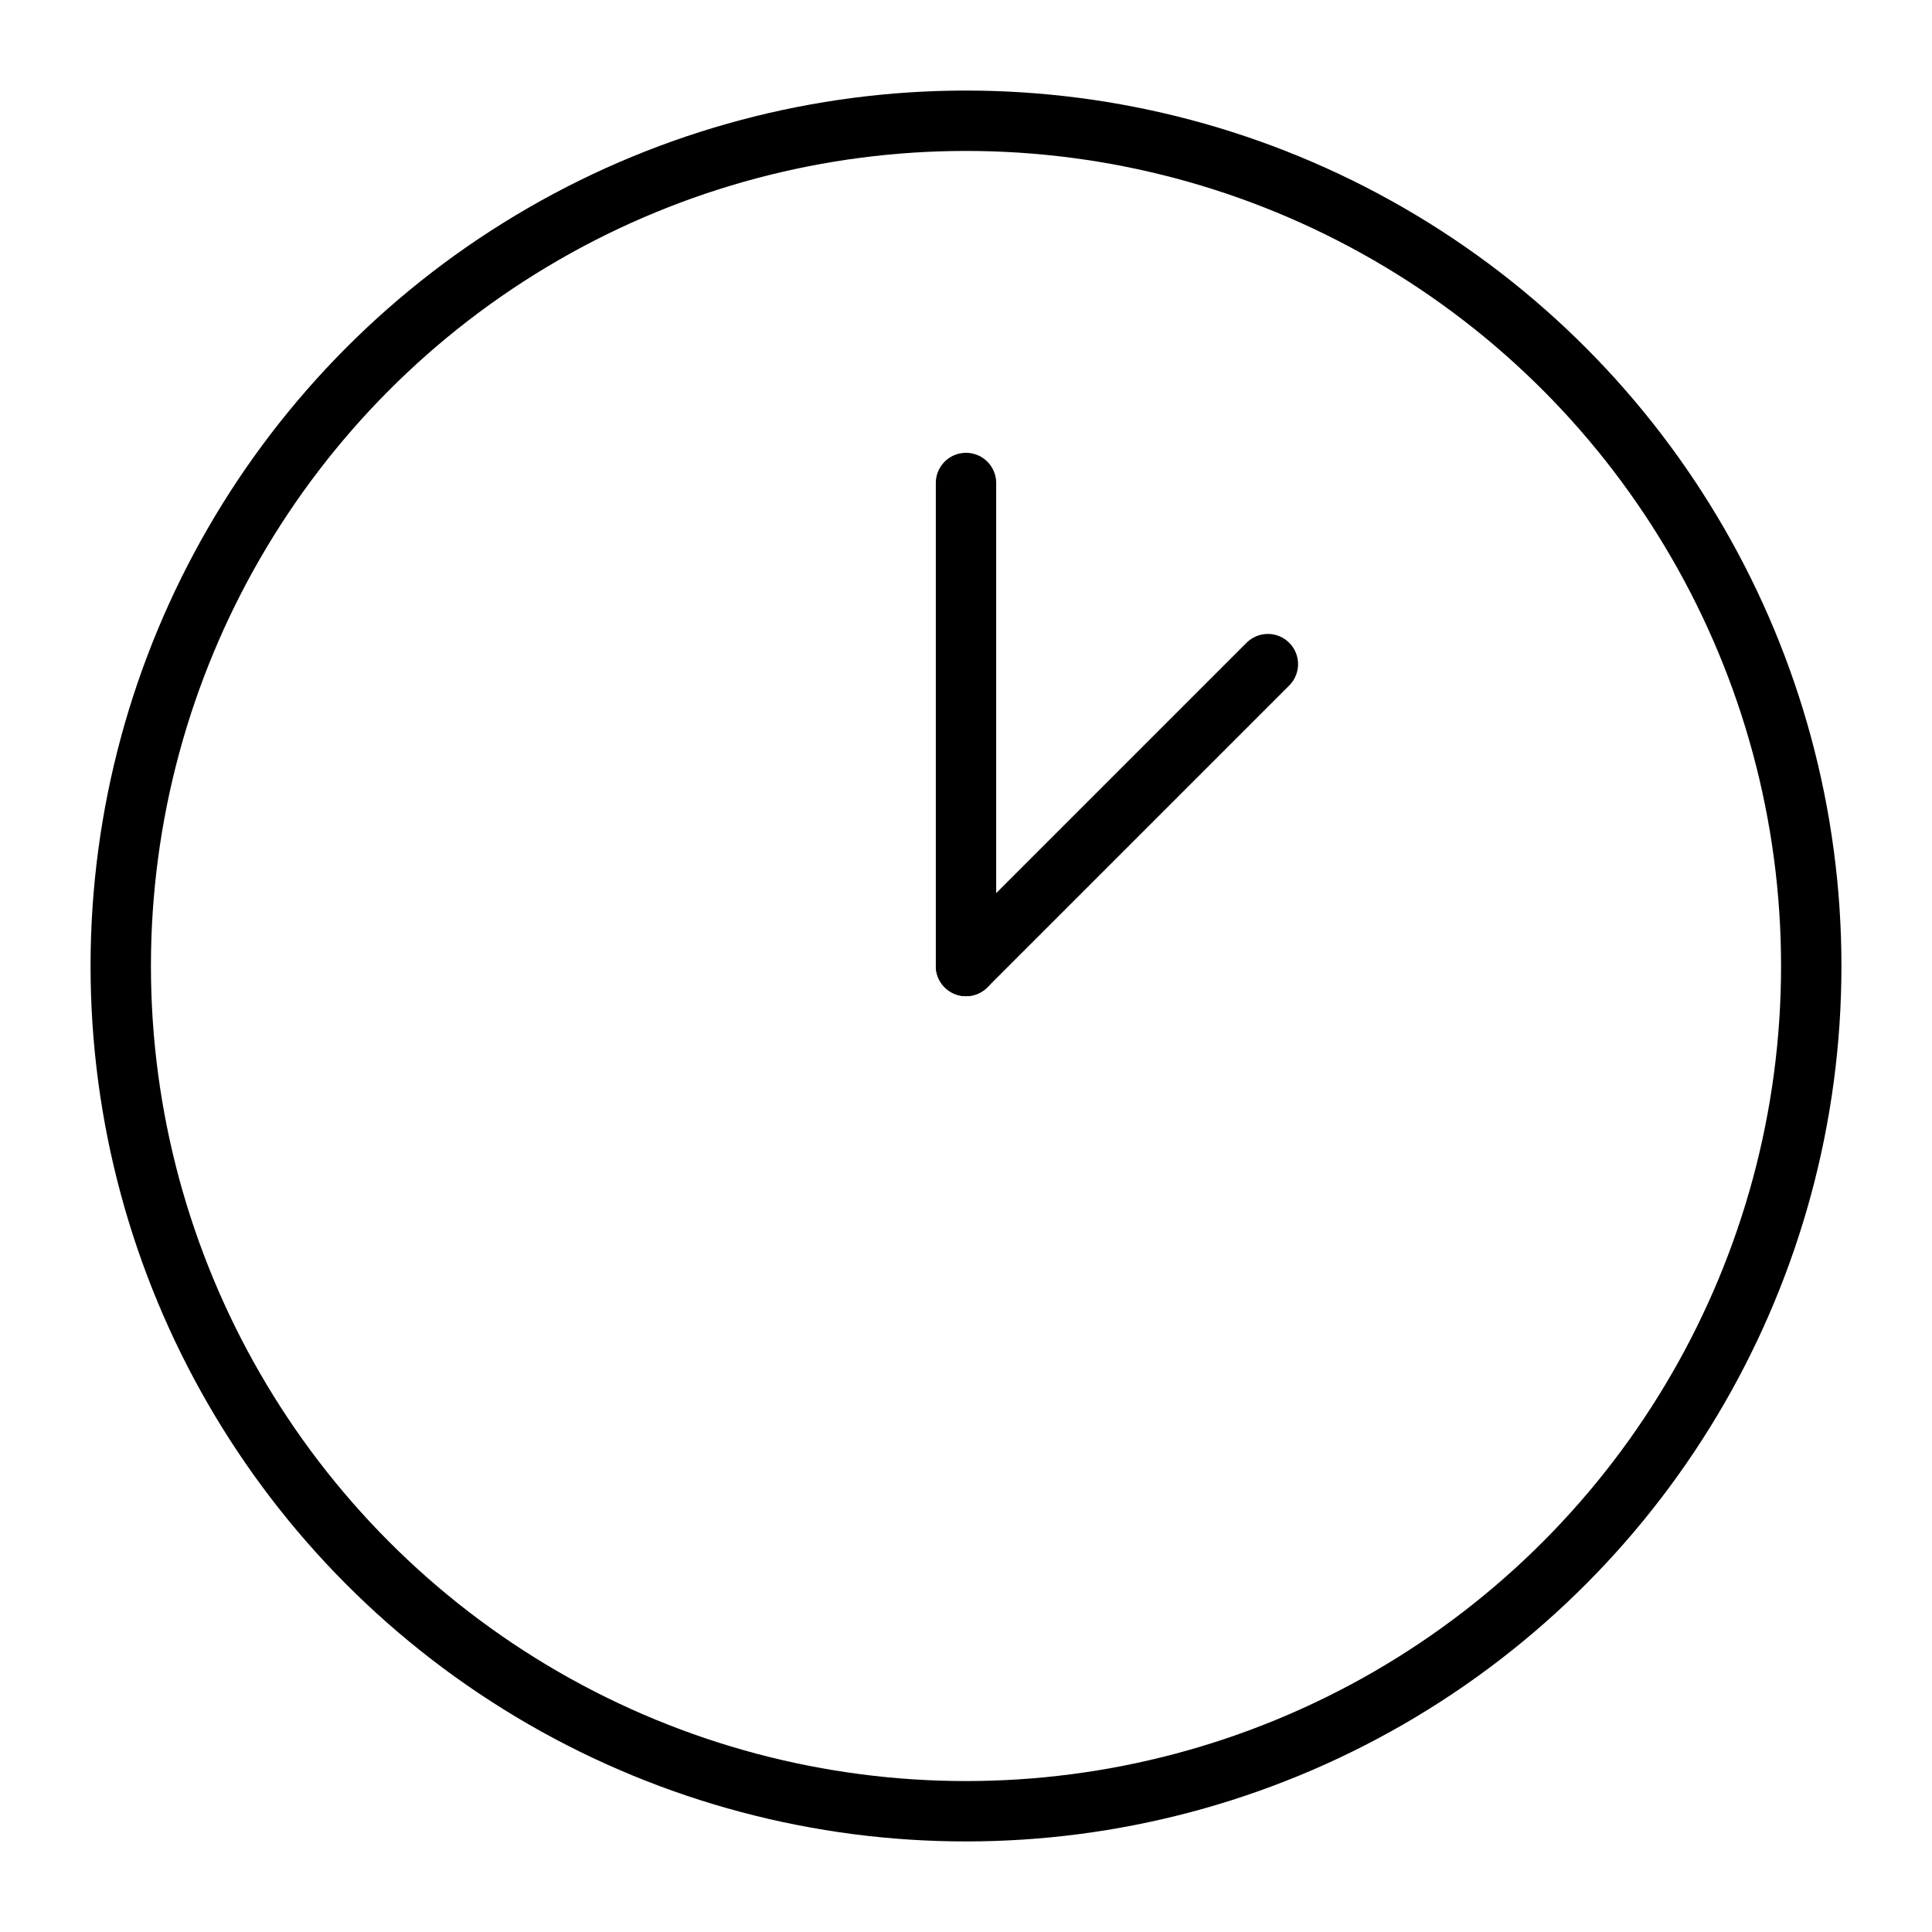
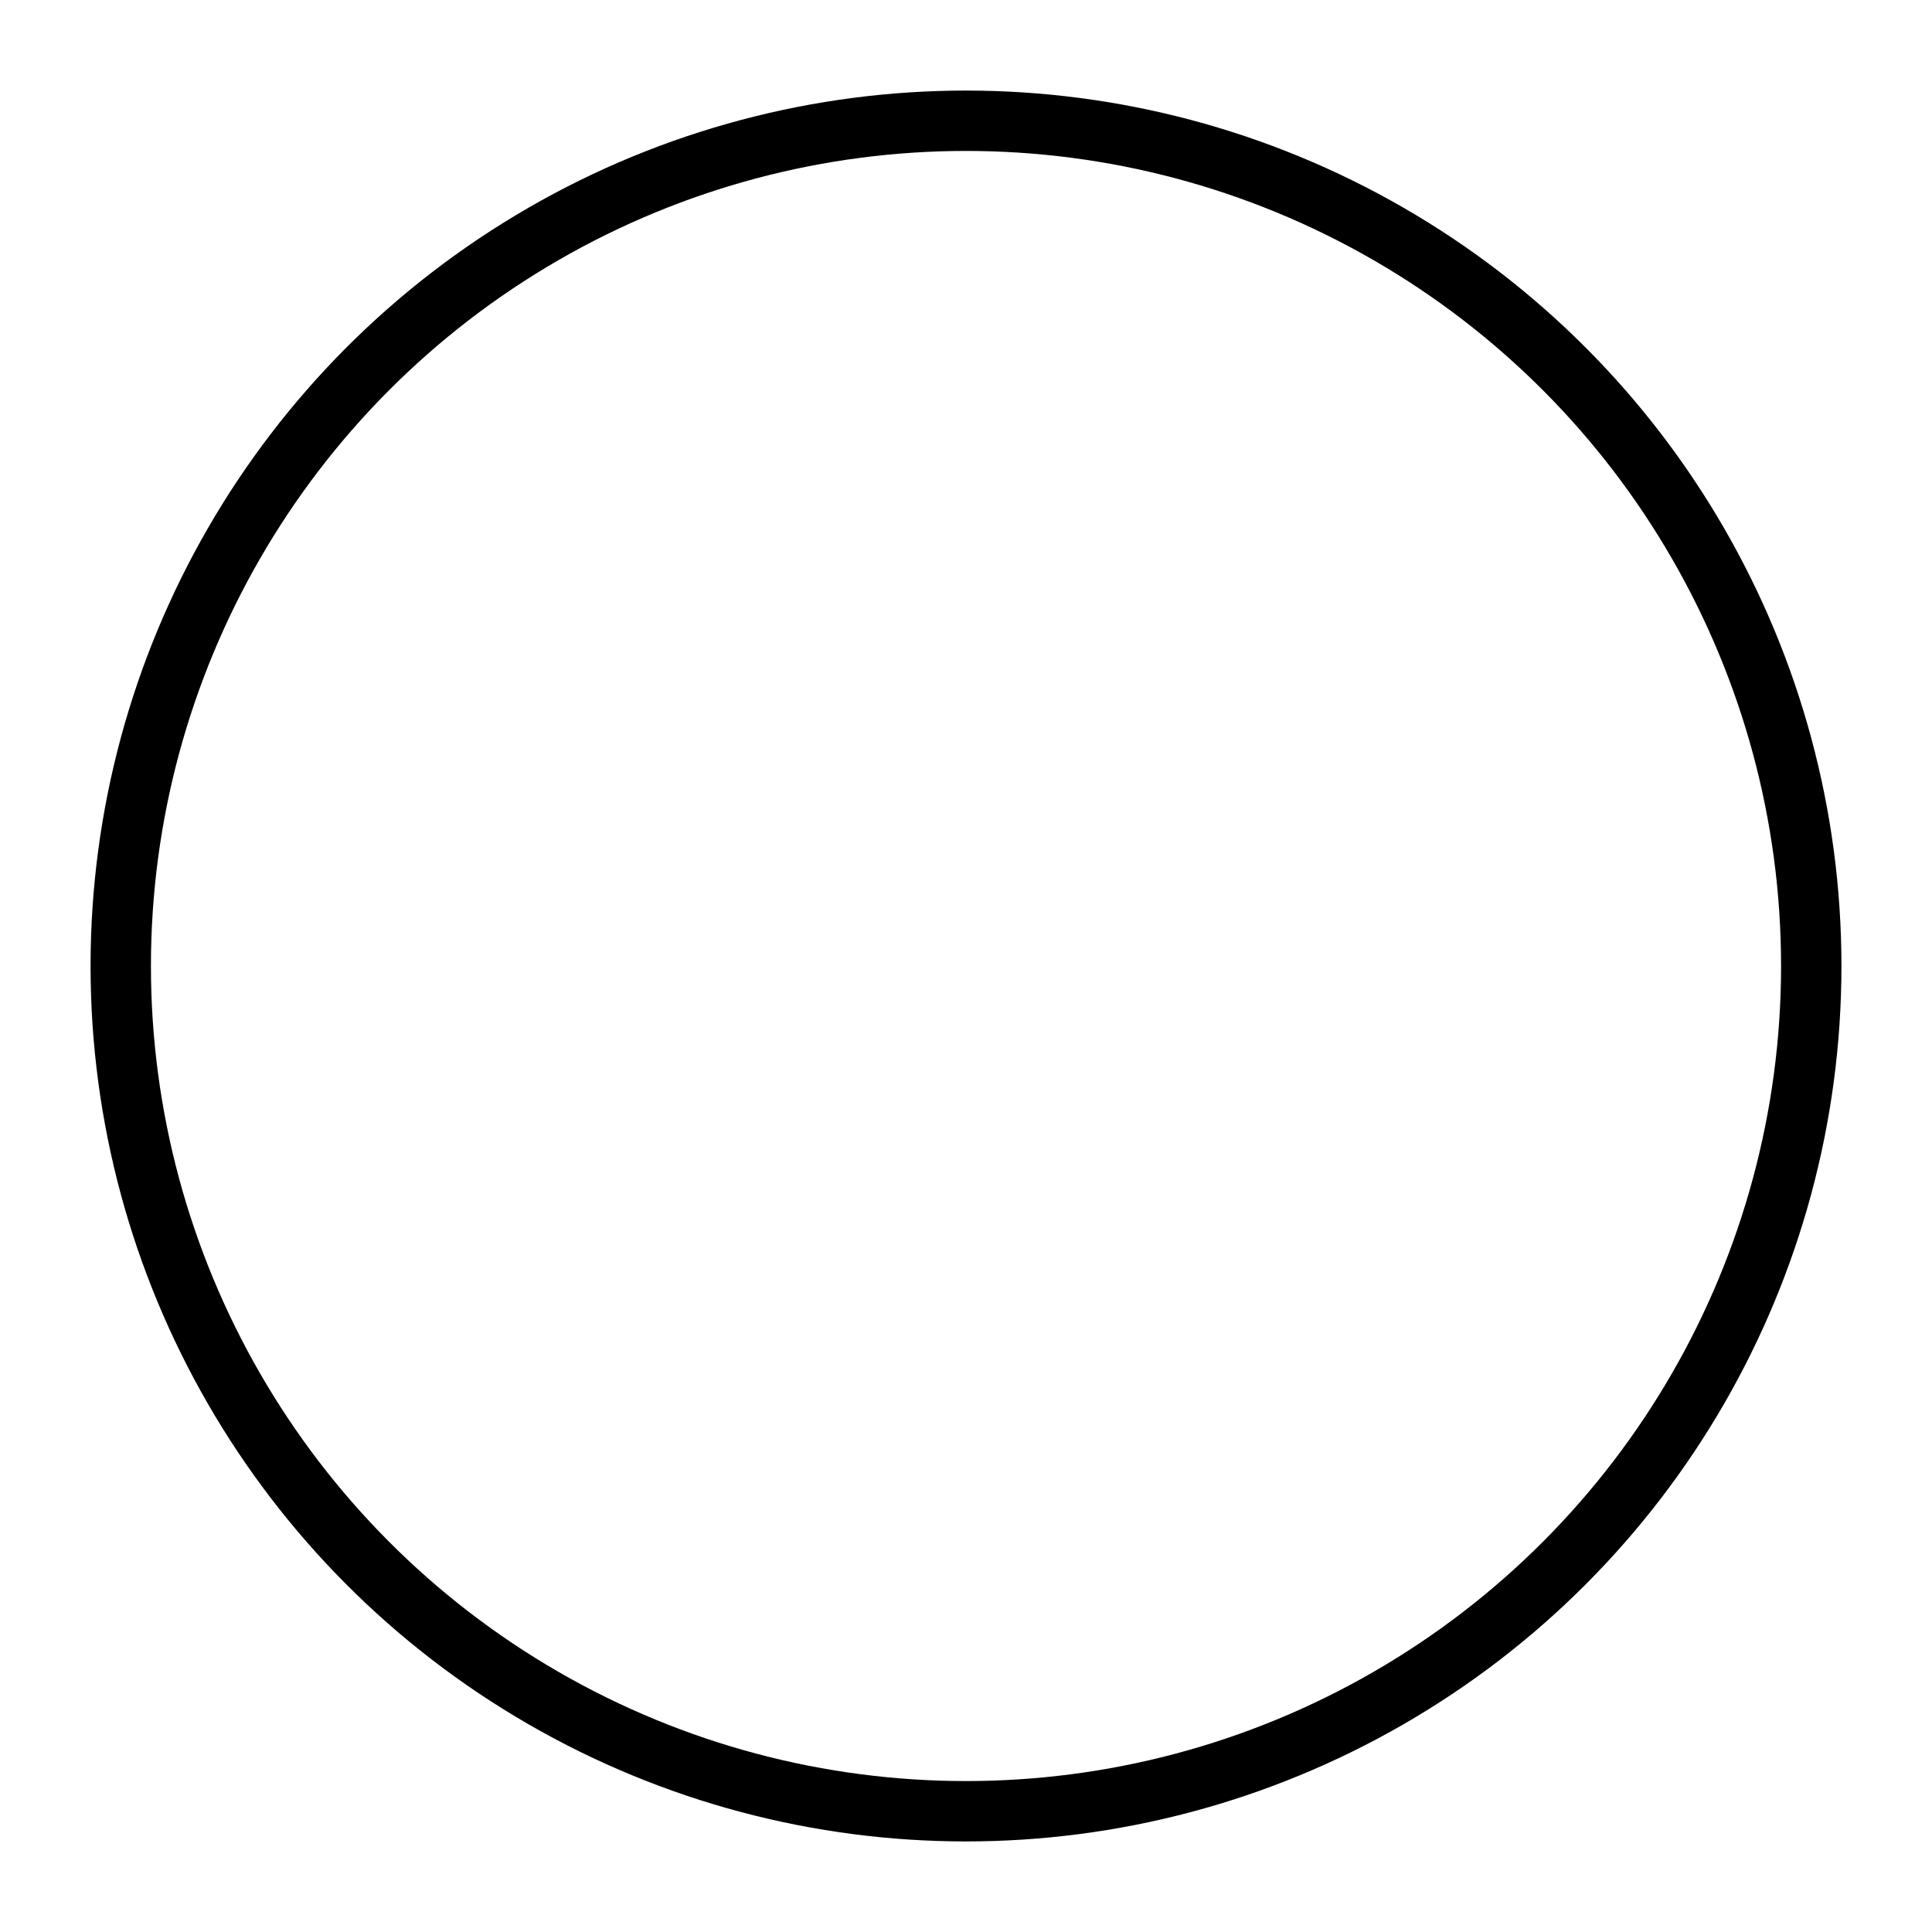
<svg xmlns="http://www.w3.org/2000/svg" stroke-linejoin="round" stroke-linecap="round" stroke-width="2" stroke="black" fill="none" height="64" width="64">
  <circle r="28" cy="32" cx="32" />
-   <path d="M32 32l10-10" />
-   <path d="M32 32V16" />
</svg>